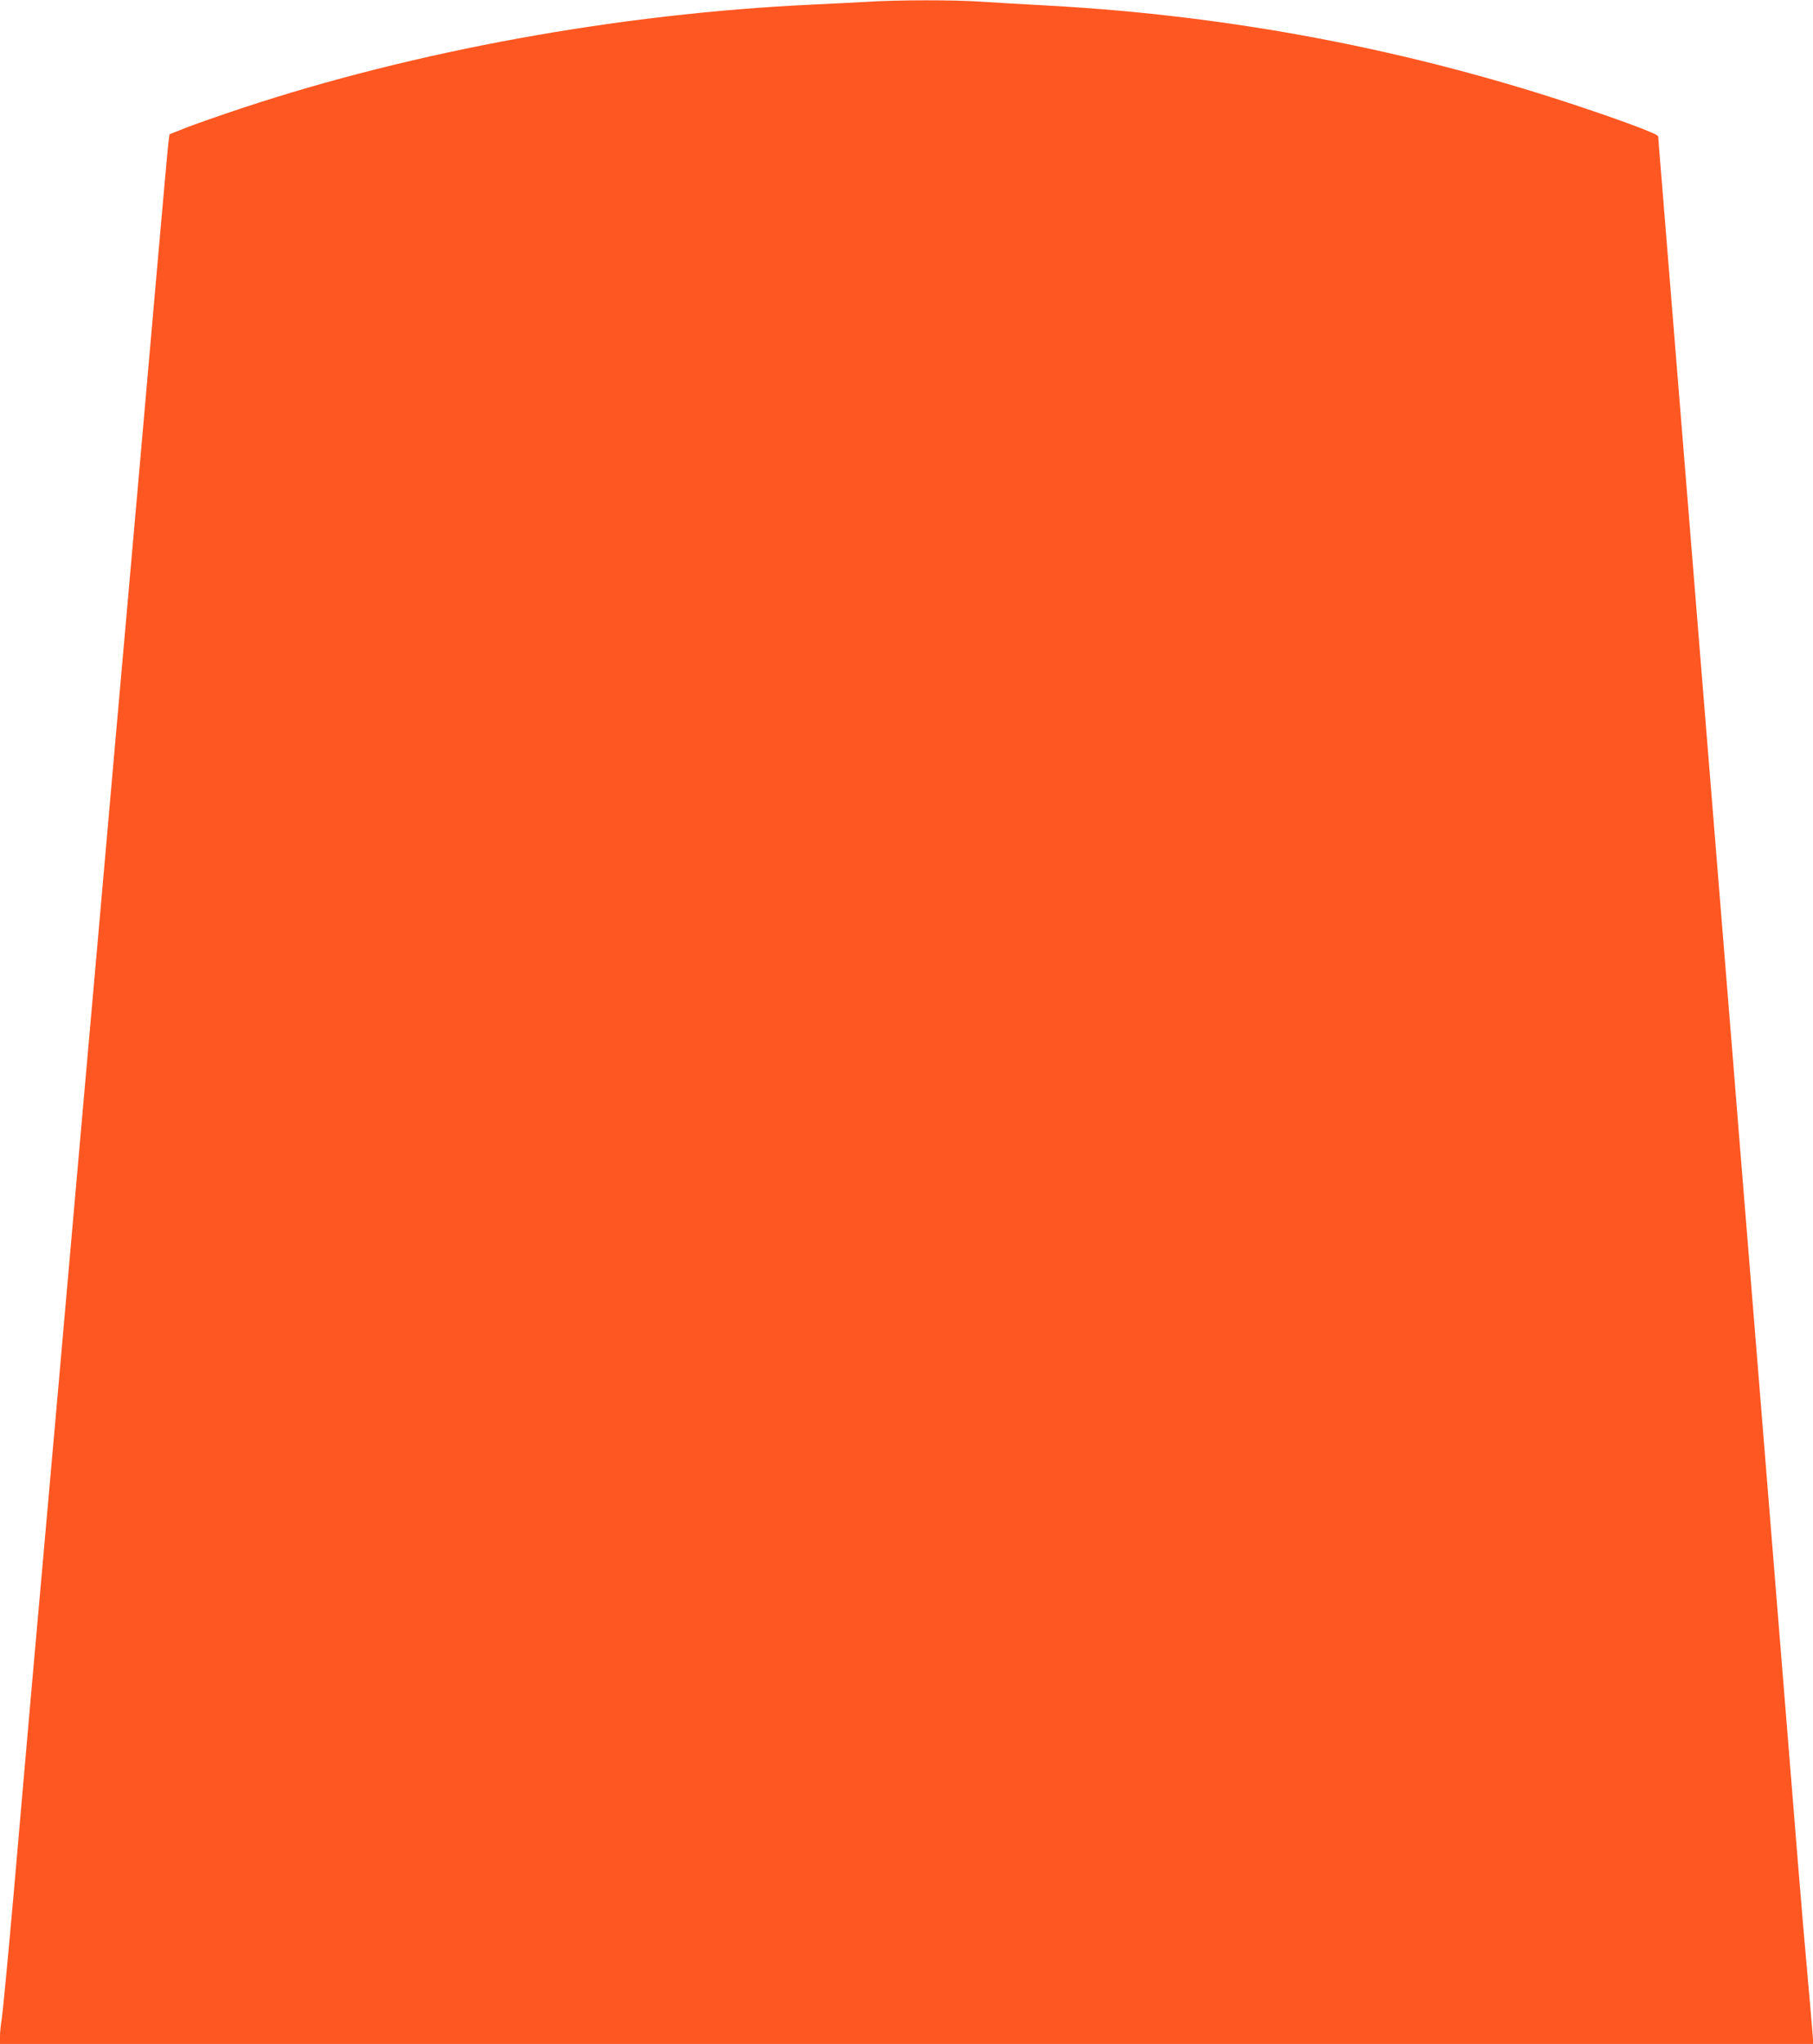
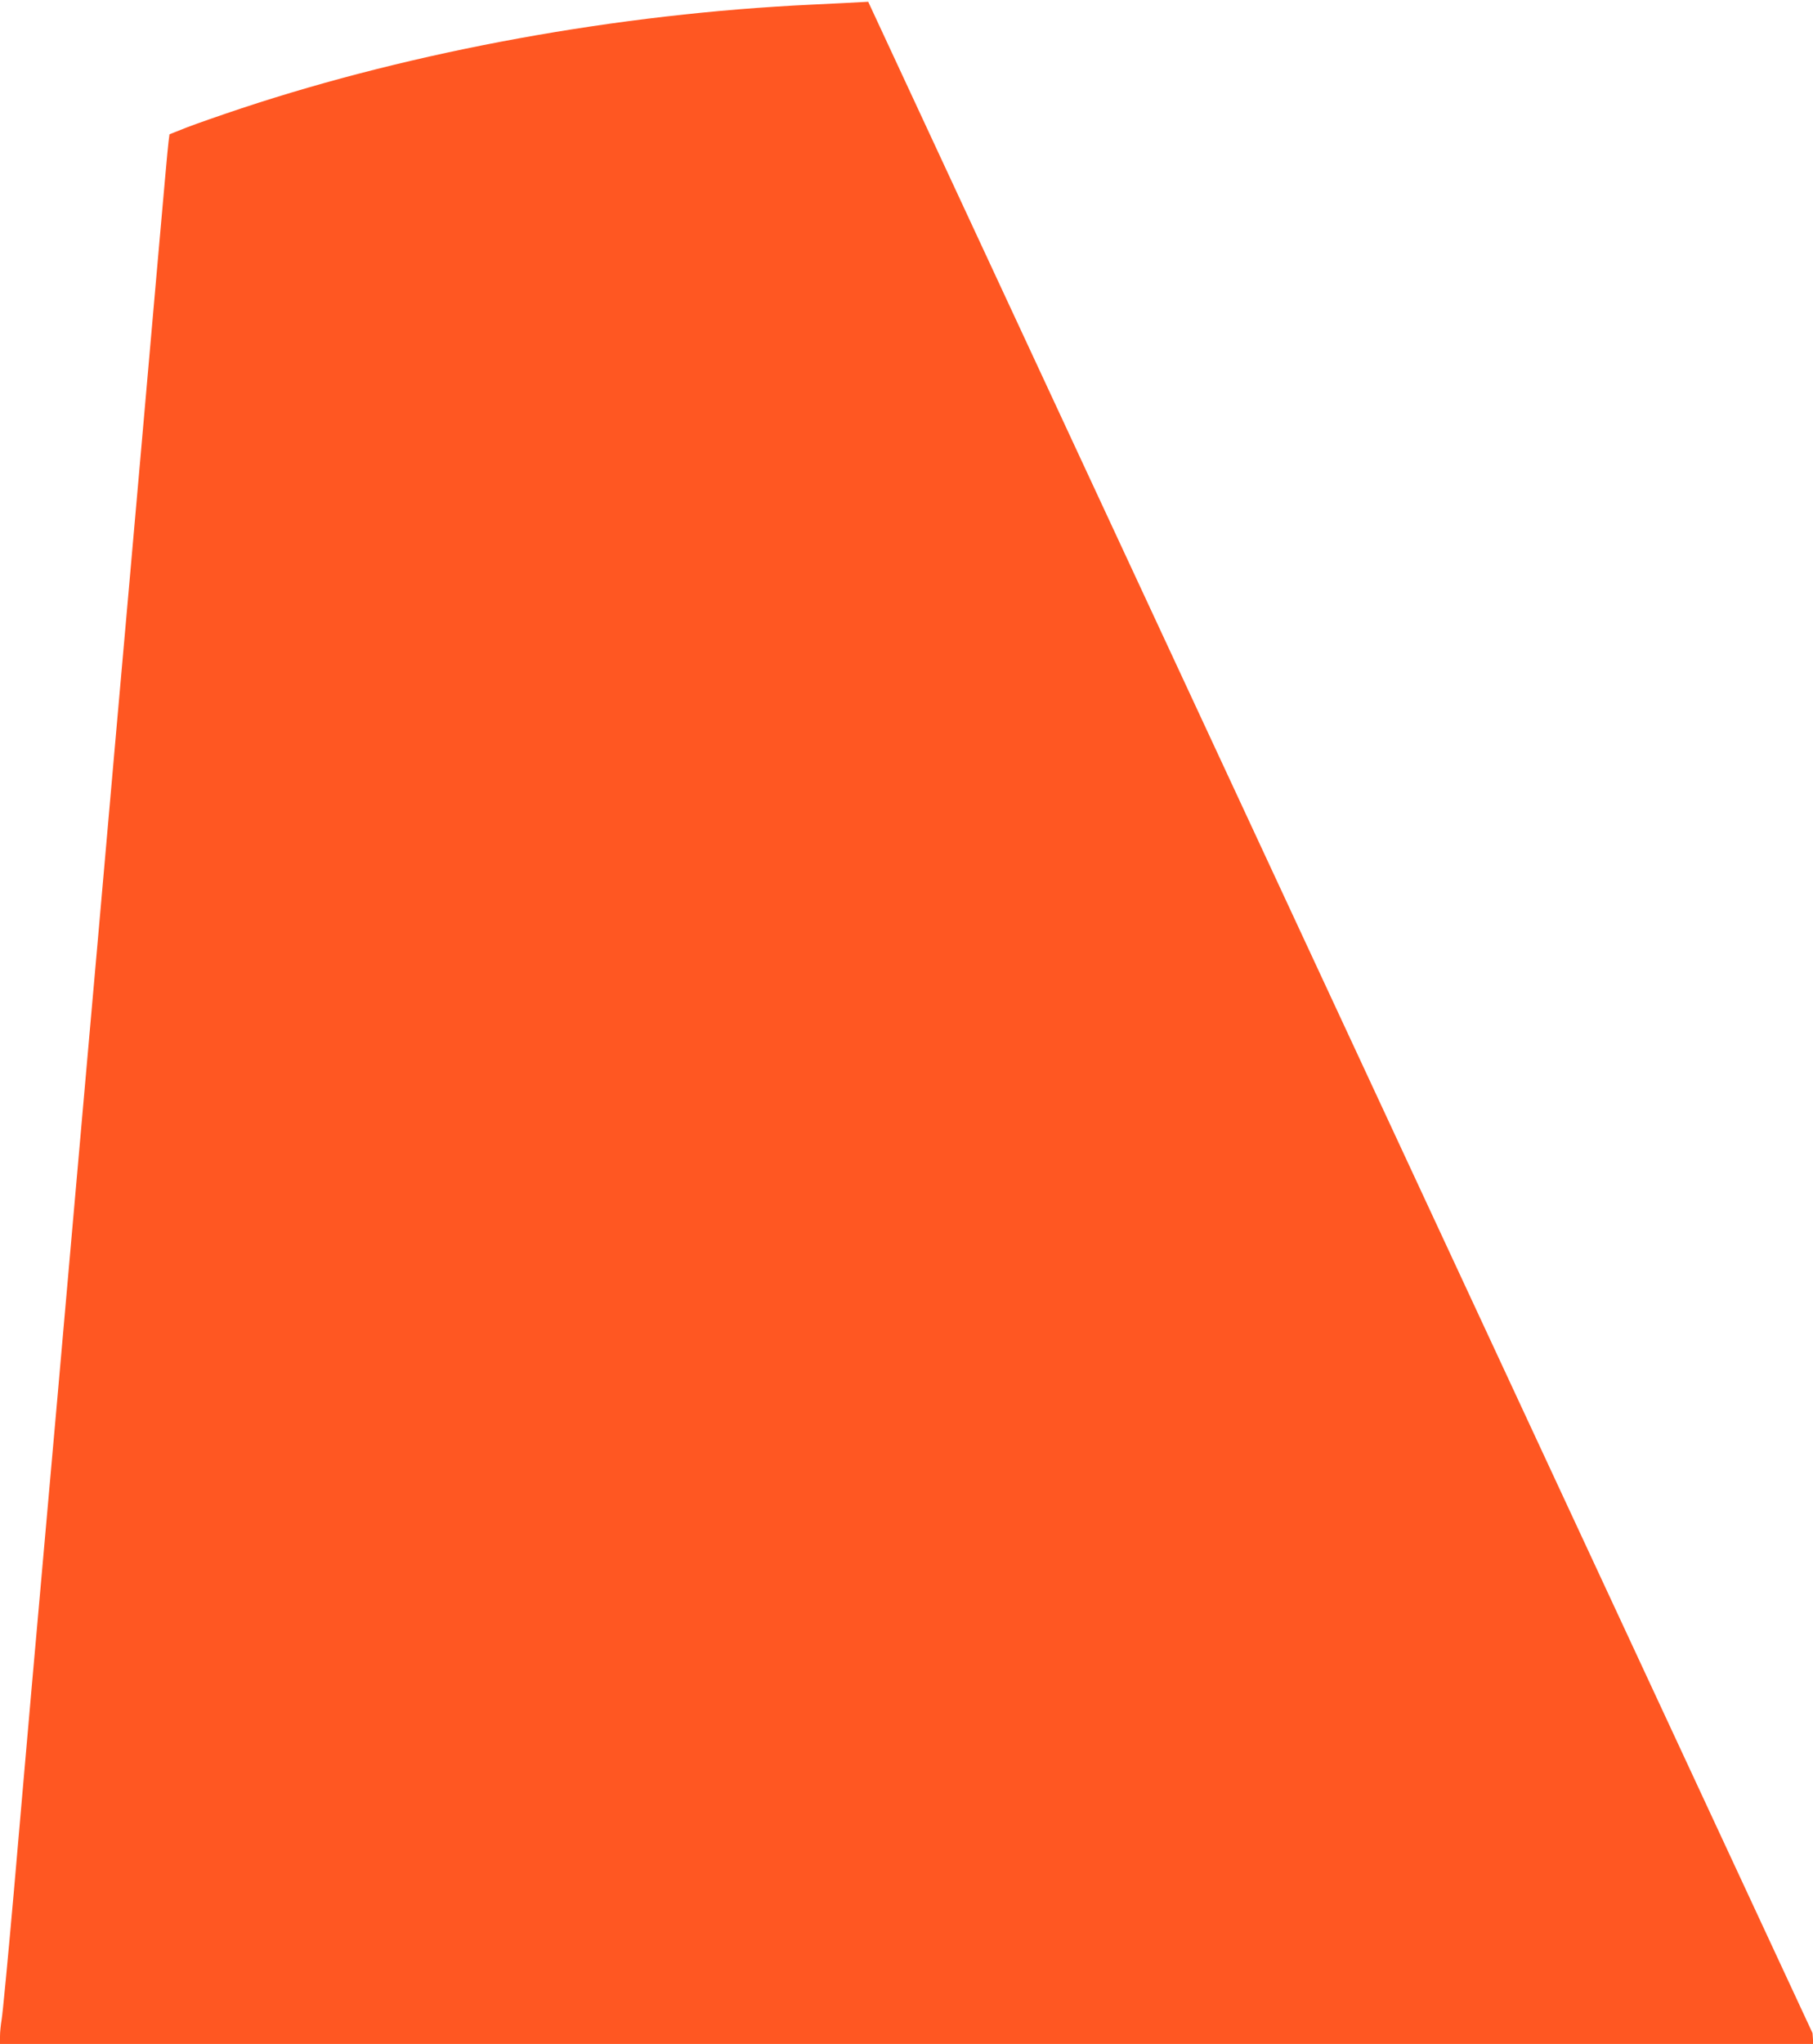
<svg xmlns="http://www.w3.org/2000/svg" version="1.0" width="1136pt" height="1280pt" viewBox="0 0 1136 1280" preserveAspectRatio="xMidYMid meet">
  <g transform="translate(0,1280) scale(0.1,-0.1)" fill="#ff5722" stroke="none">
-     <path d="M5440 12789 c-69 -4 -228 -12 -355 -18 -1210 -57 -2485 -289 -3571 -649 -132 -44 -287 -98 -346 -121 l-106 -42 -6 -47 c-4 -26 -33 -353 -66 -727 -33 -374 -82 -936 -110 -1250 -28 -313 -64 -721 -80 -905 -16 -184 -52 -590 -80 -902 -27 -313 -73 -823 -100 -1135 -28 -313 -64 -719 -80 -903 -16 -184 -52 -591 -80 -905 -28 -313 -73 -824 -100 -1135 -28 -311 -64 -716 -80 -900 -16 -184 -52 -589 -80 -900 -27 -311 -79 -898 -114 -1305 -36 -407 -70 -764 -76 -794 -5 -30 -10 -76 -10 -103 l0 -48 5681 0 5681 0 -5 68 c-3 37 -16 193 -30 347 -14 154 -40 453 -57 665 -50 622 -89 1098 -110 1360 -11 135 -74 913 -140 1730 -66 817 -129 1593 -140 1725 -10 132 -33 411 -50 620 -17 209 -44 542 -60 740 -16 198 -43 531 -60 740 -17 209 -44 542 -60 740 -16 198 -43 531 -60 740 -17 209 -44 542 -60 740 -16 198 -43 531 -60 740 -17 209 -42 515 -55 679 -14 165 -25 305 -25 312 0 13 -183 83 -475 181 -1074 361 -2194 575 -3347 638 -156 8 -348 20 -428 25 -164 11 -513 11 -700 -1z" />
+     <path d="M5440 12789 c-69 -4 -228 -12 -355 -18 -1210 -57 -2485 -289 -3571 -649 -132 -44 -287 -98 -346 -121 l-106 -42 -6 -47 c-4 -26 -33 -353 -66 -727 -33 -374 -82 -936 -110 -1250 -28 -313 -64 -721 -80 -905 -16 -184 -52 -590 -80 -902 -27 -313 -73 -823 -100 -1135 -28 -313 -64 -719 -80 -903 -16 -184 -52 -591 -80 -905 -28 -313 -73 -824 -100 -1135 -28 -311 -64 -716 -80 -900 -16 -184 -52 -589 -80 -900 -27 -311 -79 -898 -114 -1305 -36 -407 -70 -764 -76 -794 -5 -30 -10 -76 -10 -103 l0 -48 5681 0 5681 0 -5 68 z" />
  </g>
</svg>